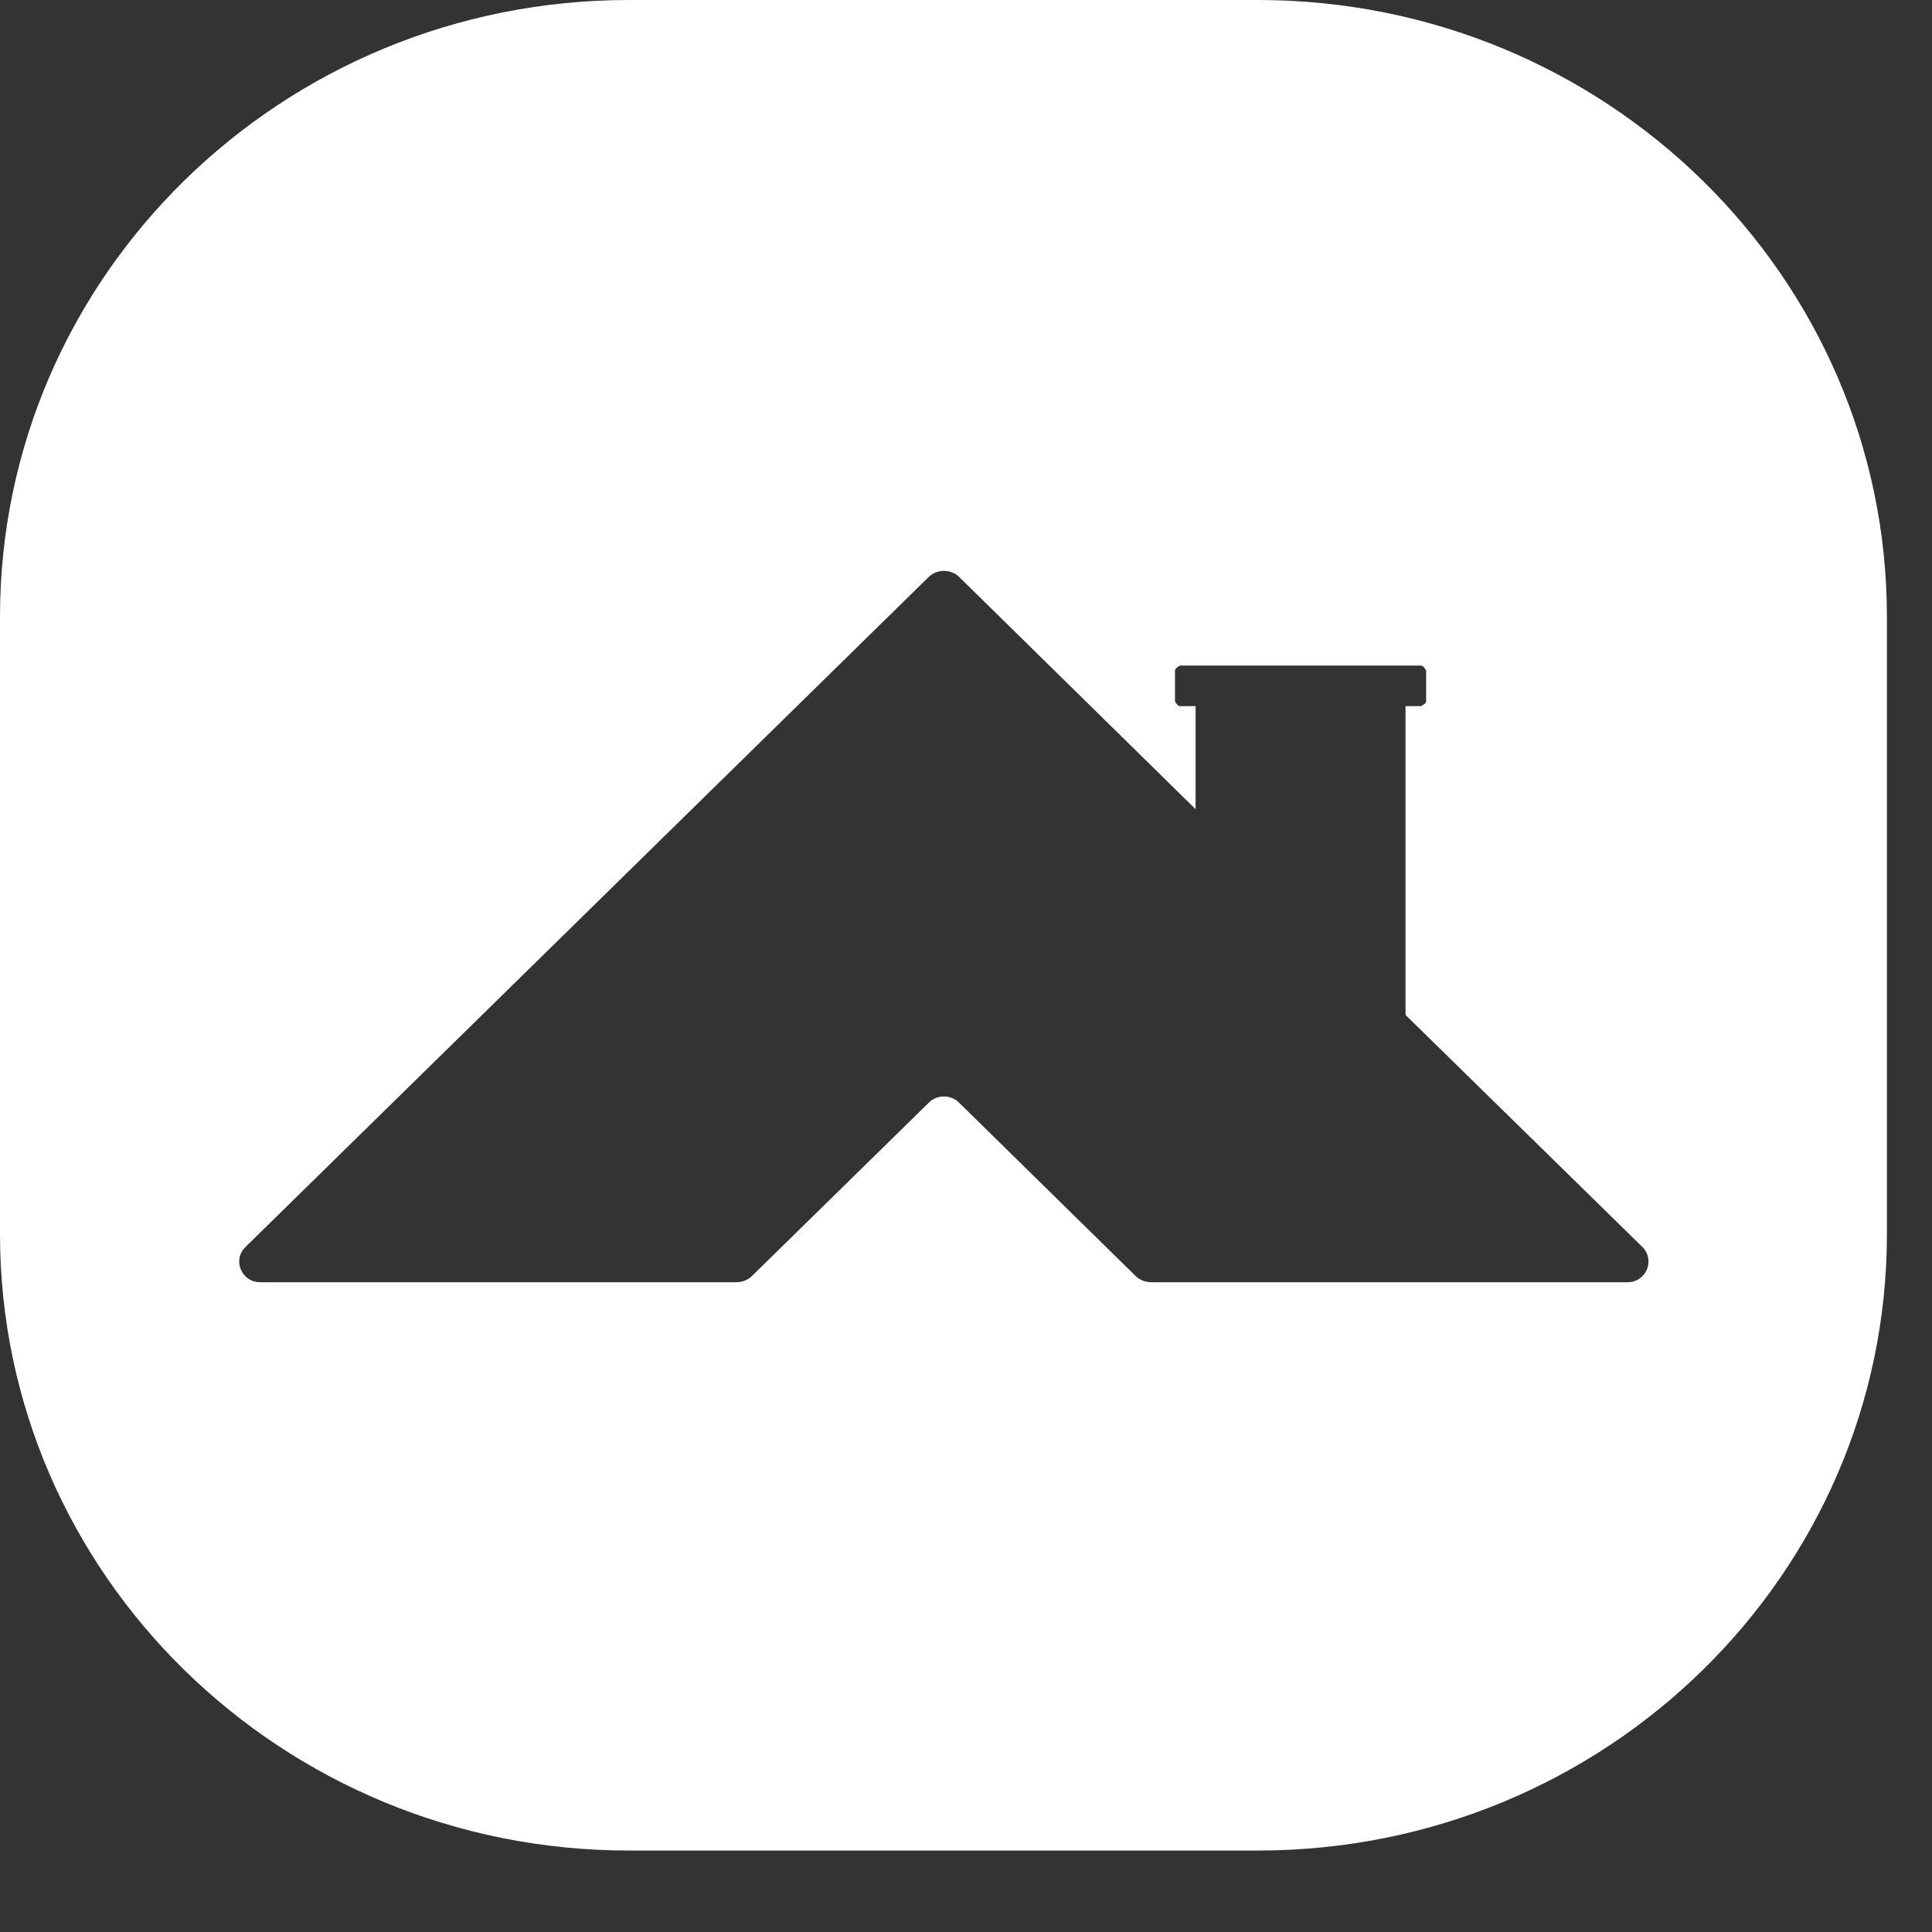
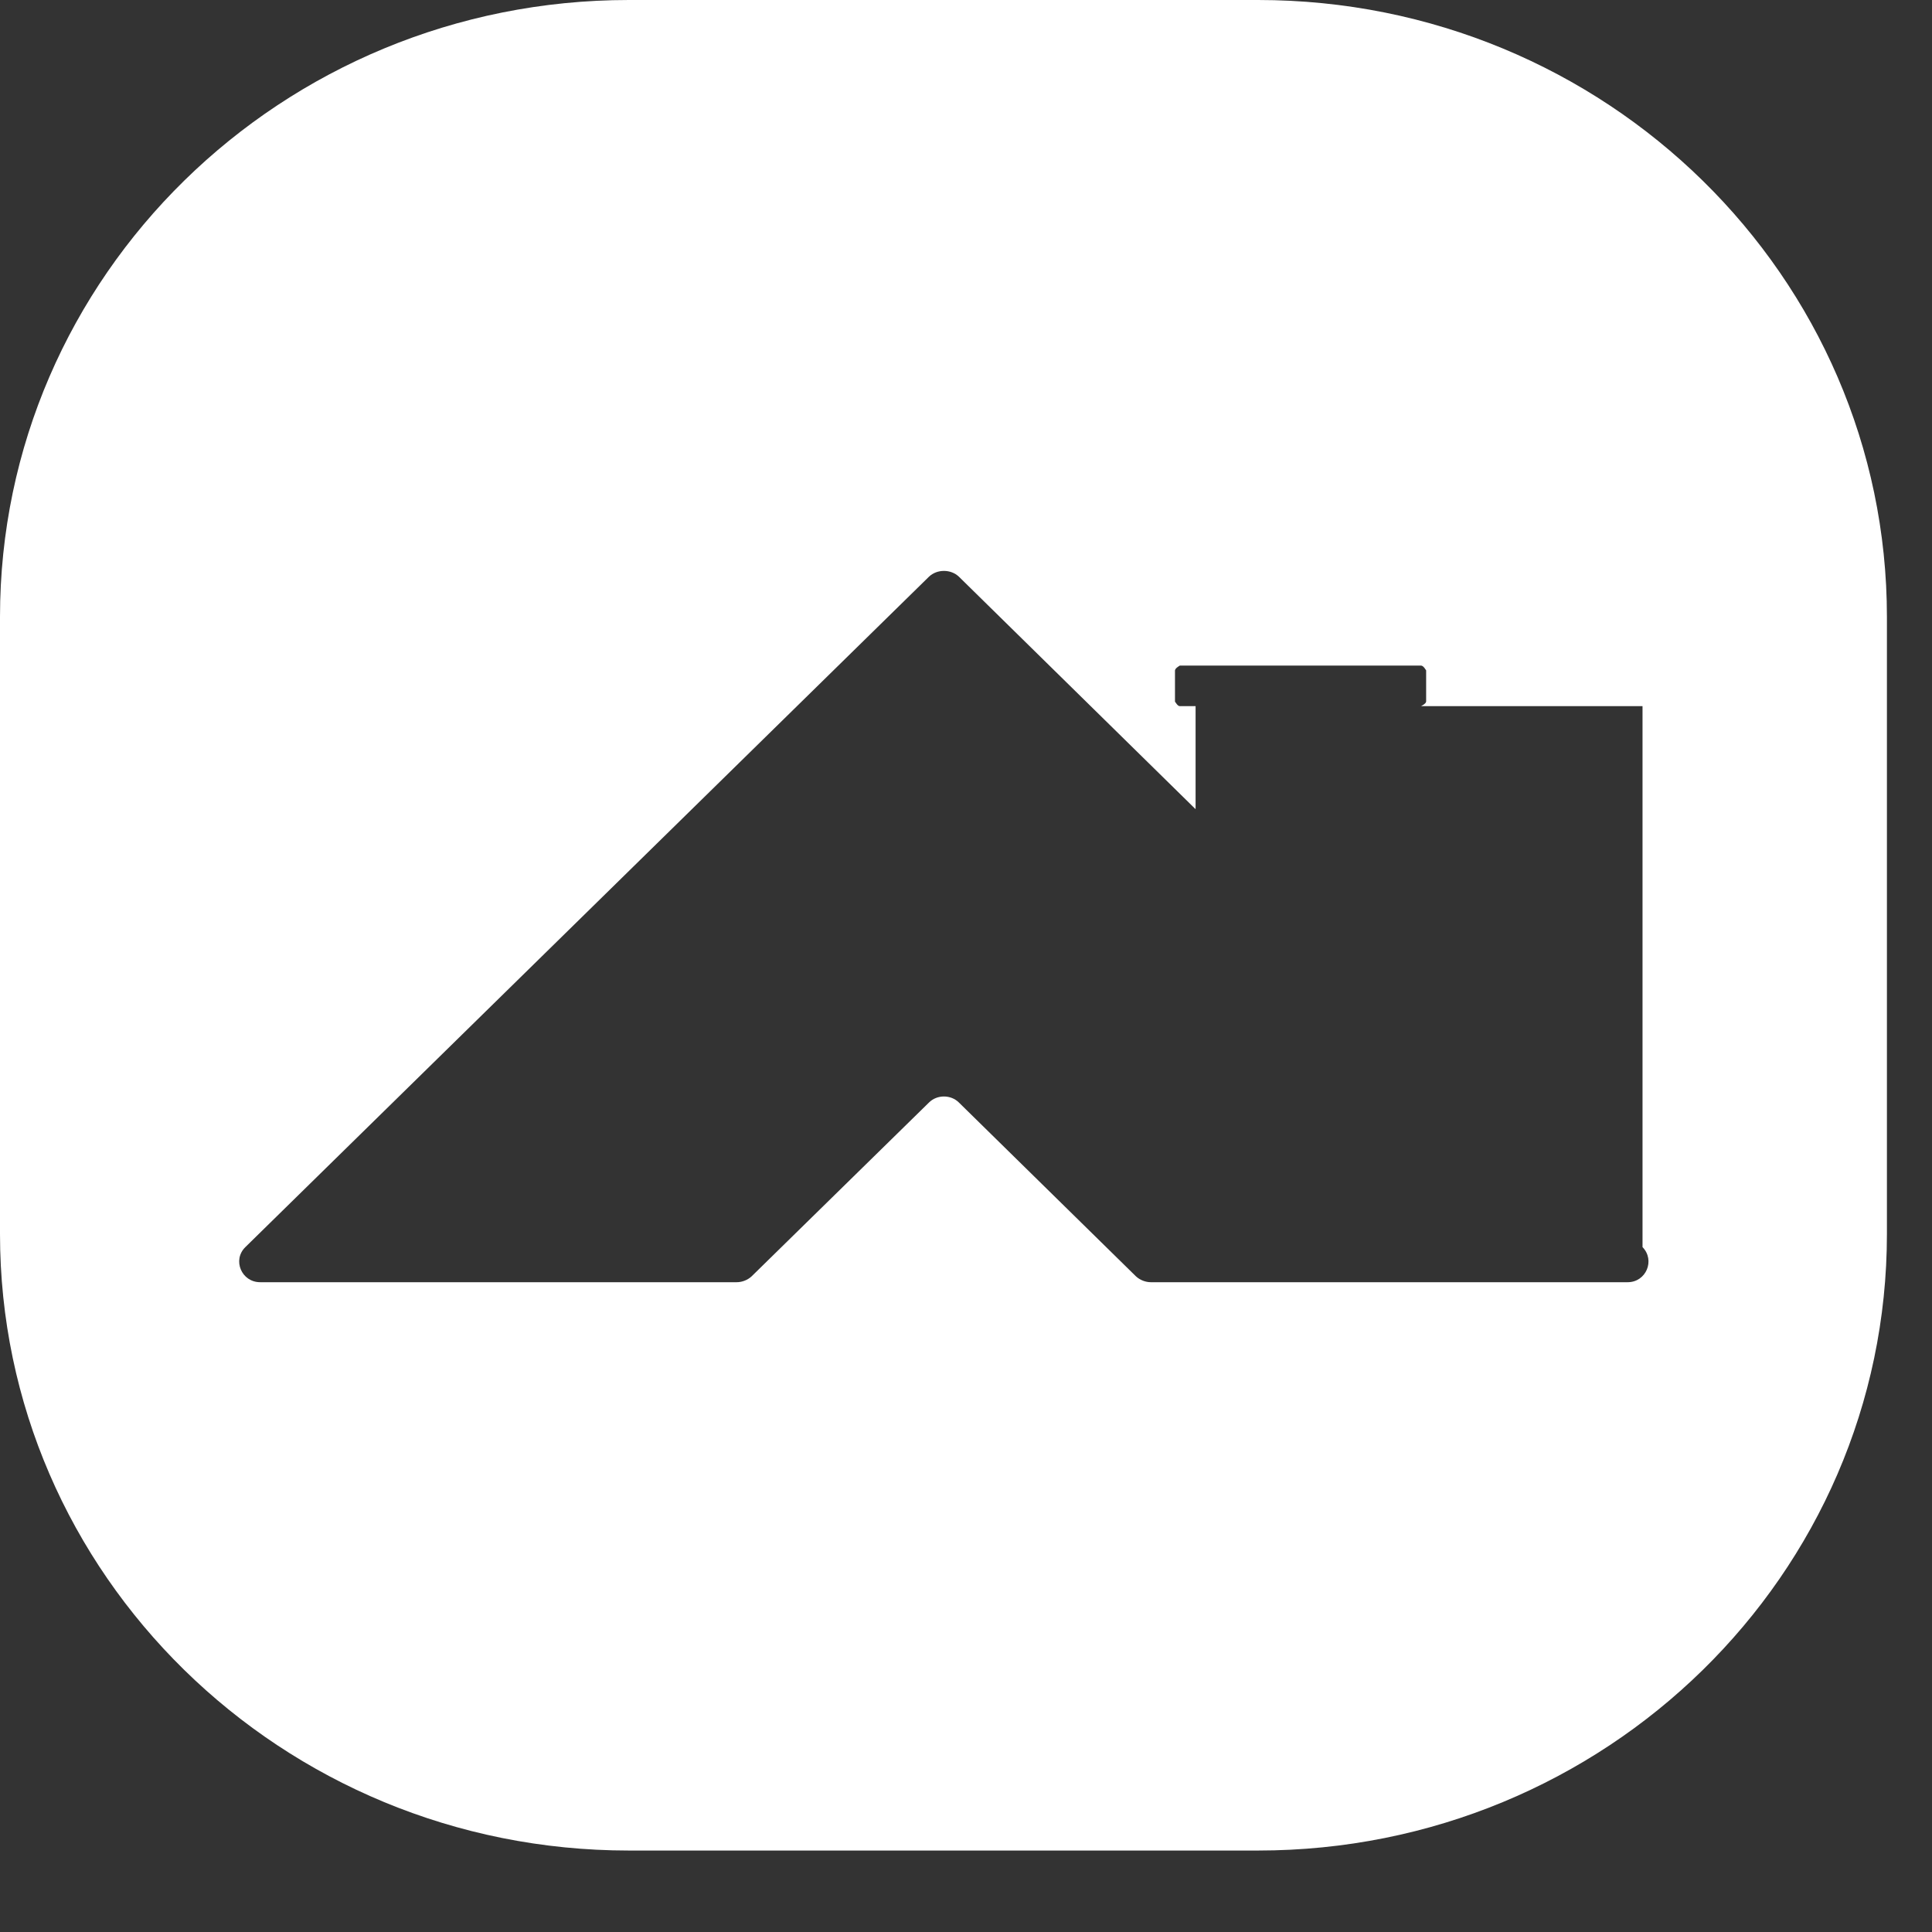
<svg xmlns="http://www.w3.org/2000/svg" fill="none" height="100%" overflow="visible" preserveAspectRatio="none" style="display: block;" viewBox="0 0 6 6" width="100%">
  <rect x="0" y="0" width="6" height="6" fill="#333333" stroke="none" />
-   <path d="M3.907 0C4.987 9.07147e-05 5.86 0.859 5.86 1.916V3.832C5.86 4.891 4.985 5.747 3.907 5.747H1.953C0.874 5.747 0 4.889 0 3.832V1.916C0 0.857 0.875 0 1.953 0H3.907ZM2.978 1.791C2.953 1.767 2.91 1.767 2.885 1.791L0.762 3.873C0.721 3.913 0.75 3.982 0.808 3.982H2.288C2.305 3.982 2.322 3.975 2.334 3.964L2.885 3.424C2.91 3.399 2.953 3.399 2.978 3.424L3.528 3.964C3.54 3.975 3.557 3.982 3.574 3.982H5.055C5.112 3.982 5.141 3.914 5.101 3.873L4.365 3.152V2.193H4.413C4.413 2.193 4.428 2.186 4.429 2.179V2.082C4.428 2.081 4.421 2.067 4.413 2.067H3.664C3.661 2.069 3.65 2.075 3.649 2.082V2.179C3.651 2.181 3.657 2.193 3.664 2.193H3.713V2.513L2.978 1.791Z" fill="white" id="Subtract" />
+   <path d="M3.907 0C4.987 9.07147e-05 5.86 0.859 5.86 1.916V3.832C5.86 4.891 4.985 5.747 3.907 5.747H1.953C0.874 5.747 0 4.889 0 3.832V1.916C0 0.857 0.875 0 1.953 0H3.907ZM2.978 1.791C2.953 1.767 2.91 1.767 2.885 1.791L0.762 3.873C0.721 3.913 0.75 3.982 0.808 3.982H2.288C2.305 3.982 2.322 3.975 2.334 3.964L2.885 3.424C2.91 3.399 2.953 3.399 2.978 3.424L3.528 3.964C3.54 3.975 3.557 3.982 3.574 3.982H5.055C5.112 3.982 5.141 3.914 5.101 3.873V2.193H4.413C4.413 2.193 4.428 2.186 4.429 2.179V2.082C4.428 2.081 4.421 2.067 4.413 2.067H3.664C3.661 2.069 3.65 2.075 3.649 2.082V2.179C3.651 2.181 3.657 2.193 3.664 2.193H3.713V2.513L2.978 1.791Z" fill="white" id="Subtract" />
</svg>